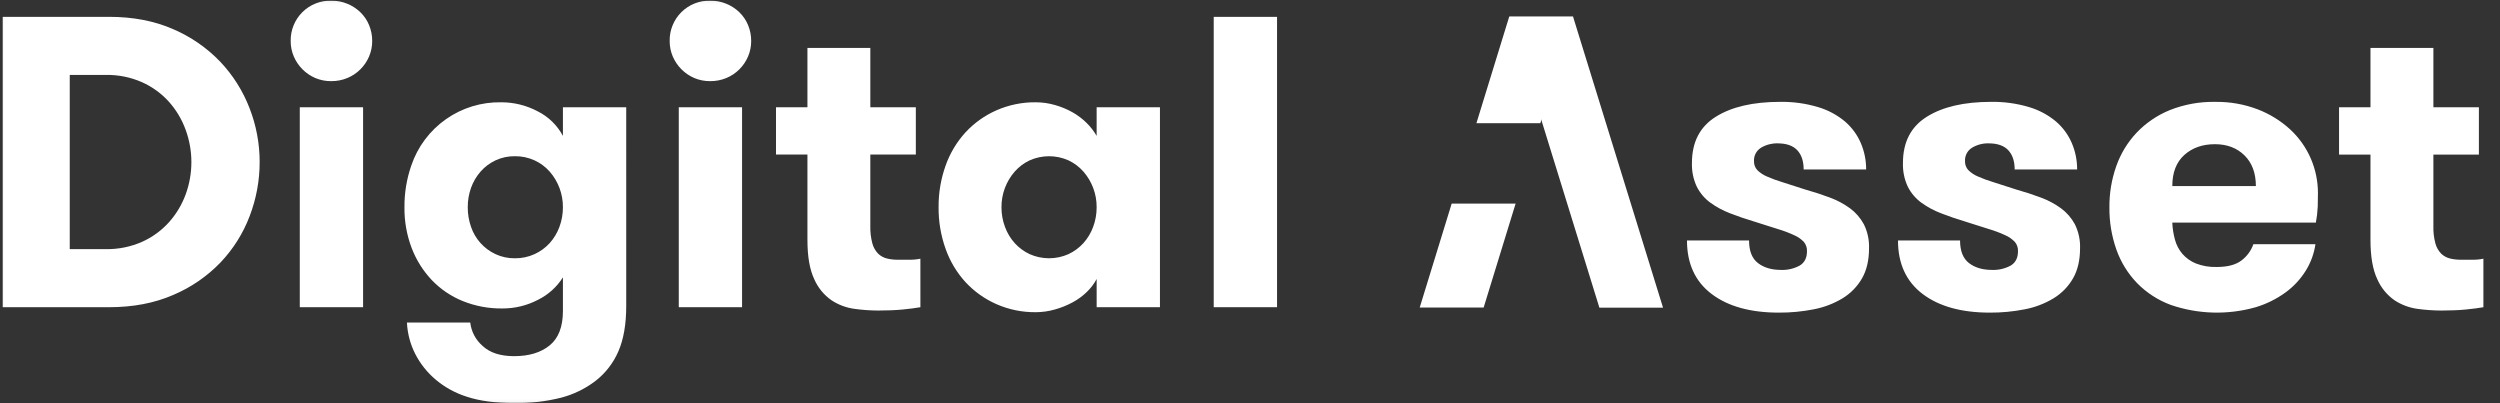
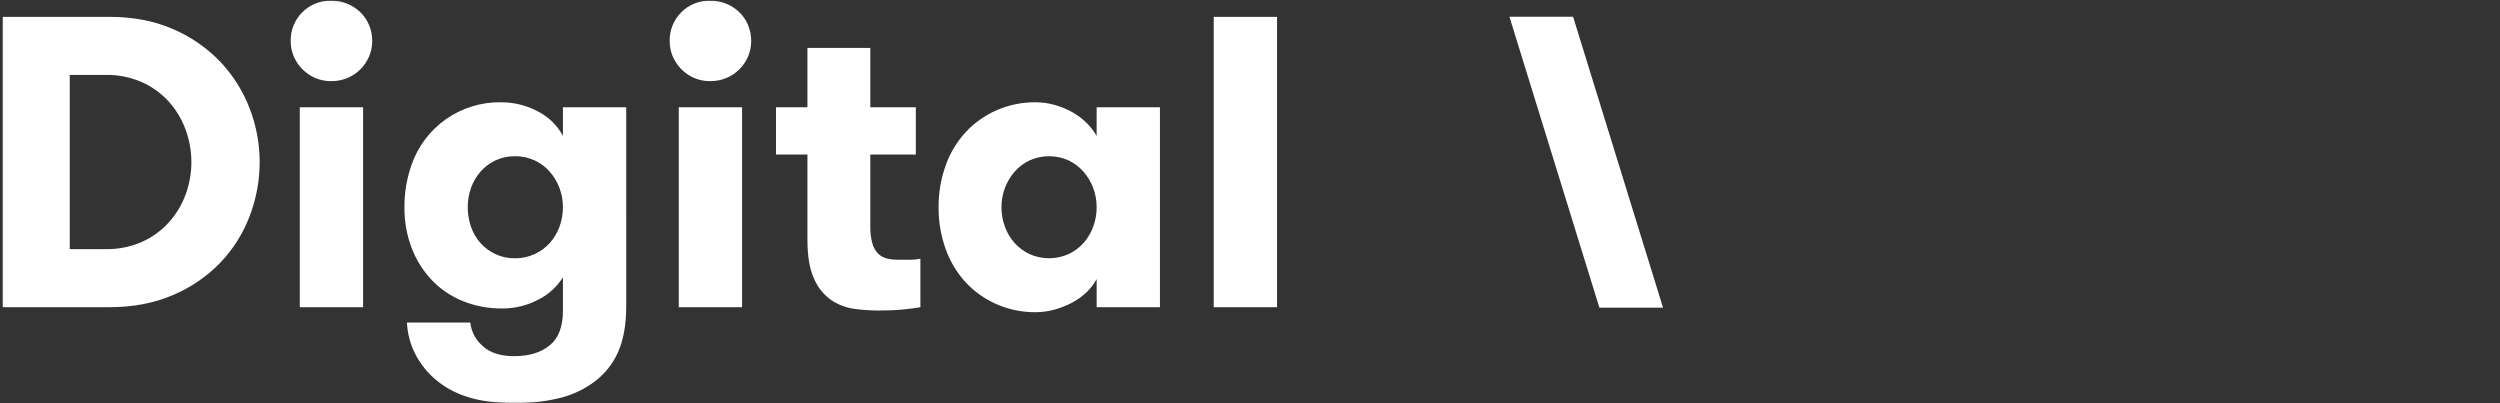
<svg xmlns="http://www.w3.org/2000/svg" width="812" height="131" viewBox="0 0 812 131" fill="none">
  <rect x="0" y="0" width="812" height="131" fill="#333333" stroke="none" />
  <g clip-path="url(#clip0_2921_290)">
    <mask id="mask0_2921_290" style="mask-type:luminance" maskUnits="userSpaceOnUse" x="0" y="0" width="808" height="131">
      <path d="M807.159 0.043H0.07V130.957H807.159V0.043Z" fill="white" />
    </mask>
    <g mask="url(#mask0_2921_290)">
      <path fill-rule="evenodd" clip-rule="evenodd" d="M0.883 5.468V99.781H35.42C43.215 99.781 50.158 98.456 56.25 95.806C62.044 93.363 67.279 89.764 71.638 85.229C75.77 80.882 78.991 75.751 81.111 70.139C83.249 64.547 84.342 58.611 84.336 52.624C84.341 46.631 83.224 40.69 81.044 35.108C78.881 29.501 75.64 24.374 71.503 20.018C67.16 15.496 61.949 11.899 56.183 9.443C50.136 6.795 43.215 5.47 35.42 5.468H0.883ZM34.346 24.331C38.389 24.262 42.4 25.066 46.104 26.689C49.424 28.169 52.399 30.326 54.839 33.022C57.216 35.679 59.063 38.766 60.282 42.117C62.79 48.921 62.79 56.398 60.282 63.203C59.052 66.529 57.206 69.591 54.839 72.231C52.4 74.927 49.425 77.085 46.104 78.563C42.4 80.187 38.389 80.991 34.346 80.921H22.654V24.331H34.346ZM95.421 18.336C96.767 21.481 99.269 23.989 102.409 25.342C104.047 26.03 105.808 26.375 107.584 26.355C109.381 26.37 111.163 26.026 112.825 25.342C114.408 24.688 115.847 23.726 117.058 22.513C118.258 21.315 119.216 19.897 119.88 18.336C120.558 16.738 120.903 15.019 120.891 13.283C120.897 11.526 120.554 9.786 119.88 8.164C119.237 6.591 118.277 5.169 117.058 3.986C114.514 1.537 111.113 0.183 107.584 0.214C105.852 0.173 104.131 0.482 102.522 1.123C100.912 1.764 99.449 2.723 98.219 3.943C96.989 5.164 96.019 6.62 95.365 8.225C94.711 9.83 94.387 11.55 94.413 13.283C94.401 15.019 94.744 16.738 95.421 18.336ZM97.37 99.786H117.931V34.841H97.37V99.786ZM173.629 52.089C175.499 52.947 177.17 54.186 178.534 55.727C181.335 58.933 182.865 63.056 182.834 67.314C182.845 69.499 182.457 71.668 181.692 73.714C180.981 75.65 179.91 77.434 178.534 78.969C177.155 80.477 175.487 81.691 173.629 82.539C171.627 83.455 169.447 83.916 167.245 83.889C165.065 83.921 162.907 83.46 160.93 82.539C159.082 81.68 157.426 80.454 156.064 78.938C154.701 77.421 153.659 75.645 153.001 73.714C152.278 71.658 151.914 69.494 151.926 67.314C151.91 65.157 152.275 63.013 153.001 60.982C153.692 59.051 154.74 57.268 156.092 55.727C157.44 54.197 159.086 52.959 160.93 52.089C162.907 51.17 165.065 50.709 167.245 50.739C169.447 50.712 171.625 51.175 173.629 52.089ZM203.395 34.843H182.837V44.138C180.986 40.668 178.096 37.865 174.573 36.121C170.947 34.213 166.911 33.219 162.814 33.224C156.393 33.098 150.099 35.021 144.843 38.715C139.588 42.41 135.645 47.683 133.586 53.772C132.078 58.125 131.328 62.705 131.368 67.312C131.311 71.845 132.109 76.348 133.72 80.584C135.194 84.435 137.408 87.96 140.237 90.958C143.058 93.908 146.47 96.226 150.25 97.763C154.325 99.413 158.687 100.238 163.083 100.188C167.154 100.222 171.17 99.25 174.775 97.358C178.081 95.723 180.871 93.205 182.837 90.083V100.996C182.837 106.115 181.405 109.843 178.537 112.179C175.671 114.514 171.818 115.682 166.98 115.681C162.5 115.681 159.073 114.559 156.7 112.314C154.487 110.379 153.074 107.689 152.736 104.768H132.175C132.34 108.312 133.257 111.779 134.862 114.94C136.51 118.173 138.796 121.038 141.581 123.361C144.563 125.859 148.012 127.737 151.727 128.885C155.803 130.235 160.888 130.909 166.98 130.907C172.142 131.006 177.294 130.417 182.301 129.156C186.233 128.122 189.929 126.337 193.186 123.901C196.538 121.36 199.177 117.995 200.845 114.132C202.546 110.225 203.398 105.307 203.399 99.379L203.395 34.843ZM218.513 18.338C219.86 21.483 222.363 23.991 225.505 25.342C227.142 26.03 228.903 26.375 230.679 26.355C232.475 26.37 234.257 26.026 235.919 25.342C237.503 24.688 238.942 23.726 240.152 22.513C241.352 21.315 242.311 19.897 242.974 18.336C243.653 16.738 243.997 15.019 243.986 13.283C243.993 11.526 243.649 9.786 242.974 8.164C242.333 6.591 241.371 5.169 240.152 3.986C237.609 1.537 234.208 0.183 230.679 0.214C228.947 0.173 227.225 0.482 225.616 1.123C224.008 1.763 222.544 2.723 221.314 3.943C220.085 5.164 219.113 6.62 218.46 8.225C217.806 9.83 217.482 11.55 217.509 13.283C217.497 15.019 217.836 16.74 218.513 18.338ZM220.461 99.788H241.022V34.841H220.465V99.781L220.461 99.788ZM298.941 84.023C297.793 84.265 296.621 84.378 295.447 84.361H291.553C290.376 84.37 289.203 84.233 288.059 83.956C287 83.695 286.027 83.161 285.237 82.408C284.338 81.489 283.69 80.355 283.355 79.113C282.849 77.229 282.623 75.281 282.681 73.33V50.201H297.463V34.841H282.684V15.574H262.254V34.841H252.045V50.201H262.257V77.957C262.257 83.346 262.997 87.59 264.475 90.689C265.68 93.461 267.635 95.841 270.119 97.561C272.367 99.029 274.916 99.972 277.577 100.323C280.116 100.672 282.675 100.852 285.237 100.863C288.282 100.863 290.947 100.75 293.234 100.525C295.52 100.3 297.424 100.053 298.945 99.783L298.941 84.023ZM334.419 82.539C332.587 81.678 330.944 80.465 329.581 78.968C328.205 77.433 327.133 75.65 326.424 73.714C325.657 71.668 325.269 69.499 325.28 67.313C325.25 63.055 326.78 58.933 329.581 55.726C330.929 54.197 332.576 52.959 334.419 52.088C336.406 51.2 338.559 50.741 340.735 50.741C342.912 50.741 345.064 51.2 347.051 52.088C348.894 52.959 350.54 54.197 351.889 55.726C354.69 58.932 356.22 63.055 356.189 67.313C356.2 69.498 355.813 71.668 355.047 73.714C354.337 75.65 353.265 77.433 351.889 78.968C350.526 80.465 348.883 81.679 347.051 82.539C345.064 83.426 342.913 83.885 340.737 83.885C338.561 83.884 336.405 83.427 334.419 82.539ZM356.189 34.842V44.138C355.309 42.605 354.224 41.2 352.964 39.961C351.586 38.587 350.026 37.409 348.328 36.458C346.525 35.448 344.607 34.656 342.616 34.1C340.606 33.523 338.526 33.228 336.435 33.223C332.019 33.172 327.643 34.068 323.601 35.85C319.813 37.523 316.407 39.953 313.59 42.991C310.742 46.116 308.548 49.782 307.139 53.769C305.587 58.113 304.813 62.697 304.854 67.31C304.813 71.924 305.587 76.507 307.139 80.851C308.548 84.84 310.741 88.504 313.59 91.63C316.406 94.668 319.813 97.098 323.601 98.771C327.643 100.554 332.021 101.45 336.438 101.401C338.529 101.395 340.61 101.1 342.62 100.523C344.601 99.971 346.517 99.203 348.332 98.233C350.024 97.329 351.585 96.196 352.968 94.864C354.261 93.63 355.35 92.198 356.193 90.621V99.781H376.753V34.841L356.189 34.842ZM394.217 99.785H414.783V5.468H394.217V99.785Z" fill="white" />
-       <path fill-rule="evenodd" clip-rule="evenodd" d="M579.109 59.231C577.345 58.713 575.617 58.081 573.935 57.342C572.757 56.857 571.684 56.148 570.777 55.254C570.05 54.468 569.664 53.426 569.702 52.356C569.649 51.488 569.833 50.621 570.236 49.849C570.638 49.078 571.244 48.431 571.986 47.978C573.608 47.007 575.472 46.515 577.362 46.56C580.228 46.56 582.356 47.301 583.745 48.783C585.133 50.265 585.828 52.354 585.828 55.048H606.123C606.141 52.084 605.546 49.149 604.376 46.425C603.208 43.726 601.439 41.33 599.203 39.419C596.637 37.293 593.664 35.711 590.468 34.771C586.479 33.584 582.332 33.015 578.171 33.084C569.39 33.084 562.424 34.701 557.274 37.934C552.125 41.168 549.548 46.156 549.544 52.899C549.447 55.596 550 58.276 551.157 60.714C552.194 62.737 553.69 64.49 555.524 65.834C557.493 67.253 559.639 68.409 561.908 69.27C564.325 70.215 566.879 71.09 569.567 71.897C572.612 72.887 575.233 73.718 577.429 74.39C579.268 74.93 581.065 75.607 582.804 76.414C583.964 76.926 585.014 77.658 585.895 78.57C586.598 79.418 586.959 80.5 586.907 81.602C586.907 83.758 586.122 85.307 584.555 86.25C582.682 87.268 580.569 87.758 578.44 87.667C575.393 87.667 572.907 86.924 570.982 85.44C569.056 83.955 568.093 81.508 568.093 78.097H547.932C547.932 85.642 550.597 91.436 555.928 95.478C561.257 99.52 568.537 101.541 577.765 101.541C581.577 101.561 585.381 101.199 589.121 100.461C592.421 99.835 595.584 98.626 598.461 96.891C601.077 95.302 603.25 93.077 604.777 90.423C606.299 87.775 607.061 84.519 607.061 80.655C607.159 77.951 606.582 75.265 605.382 72.841C604.282 70.8 602.745 69.028 600.88 67.653C598.858 66.186 596.642 65.008 594.295 64.151C591.786 63.206 589.098 62.33 586.232 61.523C583.544 60.626 581.169 59.862 579.109 59.231ZM647.645 59.231C645.881 58.713 644.153 58.081 642.47 57.342C641.293 56.857 640.22 56.148 639.312 55.254C638.586 54.468 638.2 53.426 638.238 52.356C638.185 51.488 638.369 50.621 638.771 49.849C639.174 49.078 639.779 48.431 640.522 47.978C642.144 47.007 644.007 46.515 645.897 46.56C648.764 46.56 650.891 47.301 652.28 48.783C653.67 50.265 654.364 52.354 654.364 55.048H674.652C674.672 52.084 674.077 49.149 672.906 46.425C671.742 43.726 669.969 41.33 667.733 39.419C665.169 37.293 662.199 35.711 659.001 34.771C655.012 33.584 650.864 33.015 646.703 33.084C637.922 33.084 630.956 34.701 625.807 37.934C620.657 41.168 618.082 46.156 618.079 52.899C617.983 55.596 618.536 58.276 619.692 60.714C620.73 62.738 622.226 64.491 624.06 65.834C626.029 67.253 628.175 68.409 630.444 69.27C632.862 70.215 635.415 71.09 638.103 71.897C641.148 72.887 643.769 73.718 645.965 74.39C647.804 74.93 649.601 75.607 651.34 76.414C652.5 76.926 653.55 77.658 654.43 78.57C655.136 79.418 655.496 80.5 655.443 81.602C655.443 83.758 654.658 85.307 653.09 86.25C651.218 87.268 649.105 87.758 646.976 87.667C643.929 87.667 641.442 86.924 639.518 85.44C637.592 83.955 636.629 81.508 636.628 78.097H616.468C616.468 85.642 619.133 91.436 624.463 95.478C629.793 99.52 637.073 101.541 646.301 101.541C650.113 101.561 653.917 101.199 657.654 100.461C660.957 99.835 664.122 98.626 666.993 96.891C669.61 95.302 671.787 93.077 673.311 90.423C674.835 87.775 675.601 84.519 675.601 80.655C675.699 77.95 675.117 75.265 673.92 72.841C672.821 70.8 671.277 69.028 669.413 67.653C667.392 66.186 665.175 65.008 662.827 64.151C660.322 63.206 657.634 62.33 654.77 61.523C652.079 60.626 649.705 59.862 647.645 59.231ZM752.194 72.301C752.521 70.566 752.724 68.81 752.802 67.046C752.842 65.519 752.868 64.081 752.868 62.734C752.874 58.836 752.07 54.979 750.513 51.407C748.95 47.835 746.661 44.627 743.796 41.985C740.736 39.198 737.178 37.005 733.312 35.518C728.917 33.844 724.241 33.021 719.538 33.093C714.463 32.988 709.414 33.904 704.692 35.787C700.63 37.449 696.968 39.952 693.94 43.13C691.016 46.249 688.773 49.943 687.36 53.977C685.849 58.261 685.097 62.774 685.136 67.316C685.084 72.018 685.856 76.693 687.425 81.126C688.864 85.178 691.153 88.876 694.142 91.972C697.223 95.111 700.97 97.526 705.097 99.046C713.986 102.094 723.6 102.353 732.639 99.788C736.112 98.745 739.382 97.129 742.318 95.004C744.948 93.094 747.184 90.692 748.904 87.93C750.54 85.304 751.612 82.369 752.057 79.308H731.906C731.167 81.397 729.839 83.224 728.073 84.563C726.236 86.002 723.521 86.721 719.944 86.718C717.648 86.788 715.366 86.398 713.22 85.571C711.546 84.891 710.055 83.83 708.858 82.472C707.72 81.145 706.896 79.579 706.438 77.891C705.935 76.067 705.64 74.191 705.562 72.299L752.194 72.301ZM729.015 50.474C731.474 52.899 732.704 56.222 732.711 60.444H705.562C705.562 56.044 706.863 52.676 709.46 50.339C712.056 48.002 715.372 46.834 719.408 46.836C723.351 46.836 726.55 48.048 729.015 50.474ZM806.623 84.023C805.472 84.264 804.301 84.377 803.13 84.361H799.232C798.055 84.369 796.878 84.233 795.74 83.955C794.68 83.694 793.706 83.16 792.914 82.408C792.018 81.487 791.371 80.353 791.031 79.114C790.527 77.228 790.305 75.28 790.364 73.33V50.204H805.145V34.844H790.364V15.577H769.932V34.844H759.722V50.204H769.932V77.96C769.932 83.35 770.671 87.593 772.149 90.692C773.359 93.464 775.308 95.844 777.793 97.564C780.043 99.031 782.594 99.975 785.256 100.325C787.793 100.674 790.35 100.854 792.914 100.865C795.962 100.865 798.624 100.753 800.907 100.528C803.196 100.303 805.099 100.056 806.623 99.786V84.023Z" fill="white" />
-       <path fill-rule="evenodd" clip-rule="evenodd" d="M492.274 66.124L481.891 99.883H461.123L471.506 66.124H492.274Z" fill="white" />
      <path fill-rule="evenodd" clip-rule="evenodd" d="M490.263 5.433L519.48 99.925H540.152L510.934 5.433H490.263Z" fill="white" />
-       <path fill-rule="evenodd" clip-rule="evenodd" d="M510.961 5.394L500.308 40.011H479.541L490.194 5.397L510.961 5.394Z" fill="white" />
    </g>
  </g>
  <defs>
    <clipPath id="clip0_2921_290">
      <rect width="811" height="130.914" fill="white" transform="translate(0.07 0.043)" />
    </clipPath>
  </defs>
</svg>